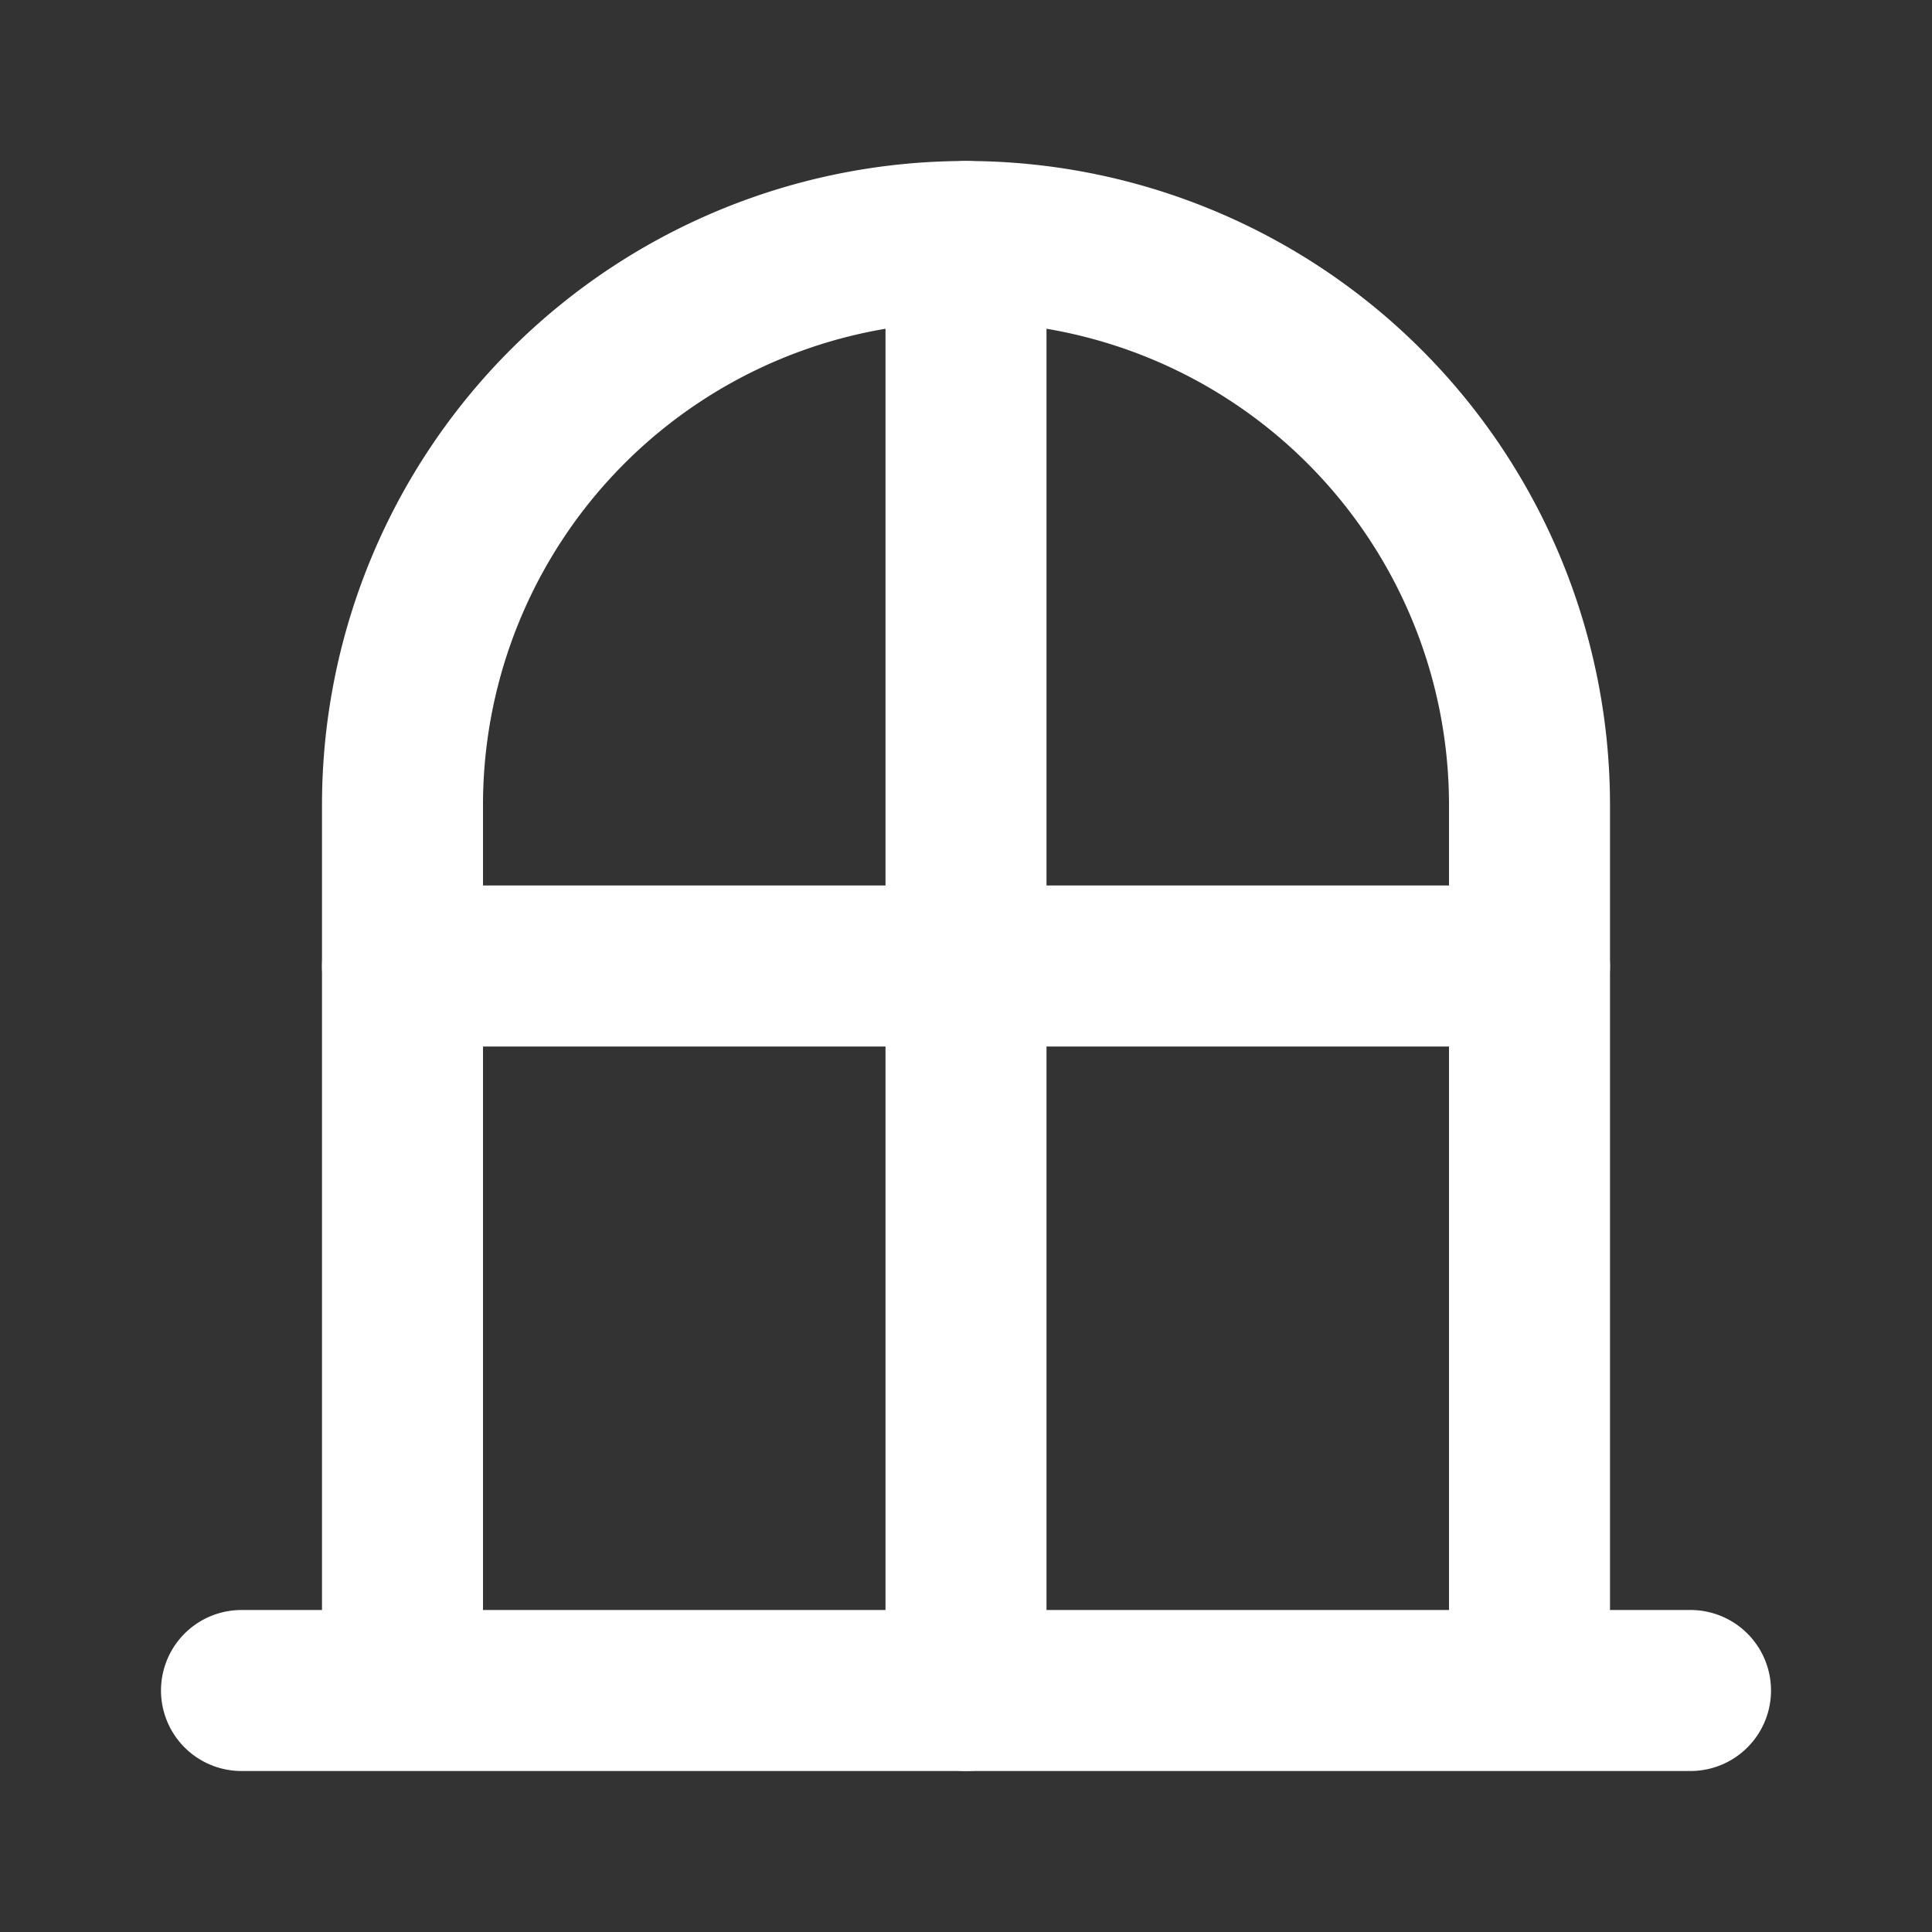
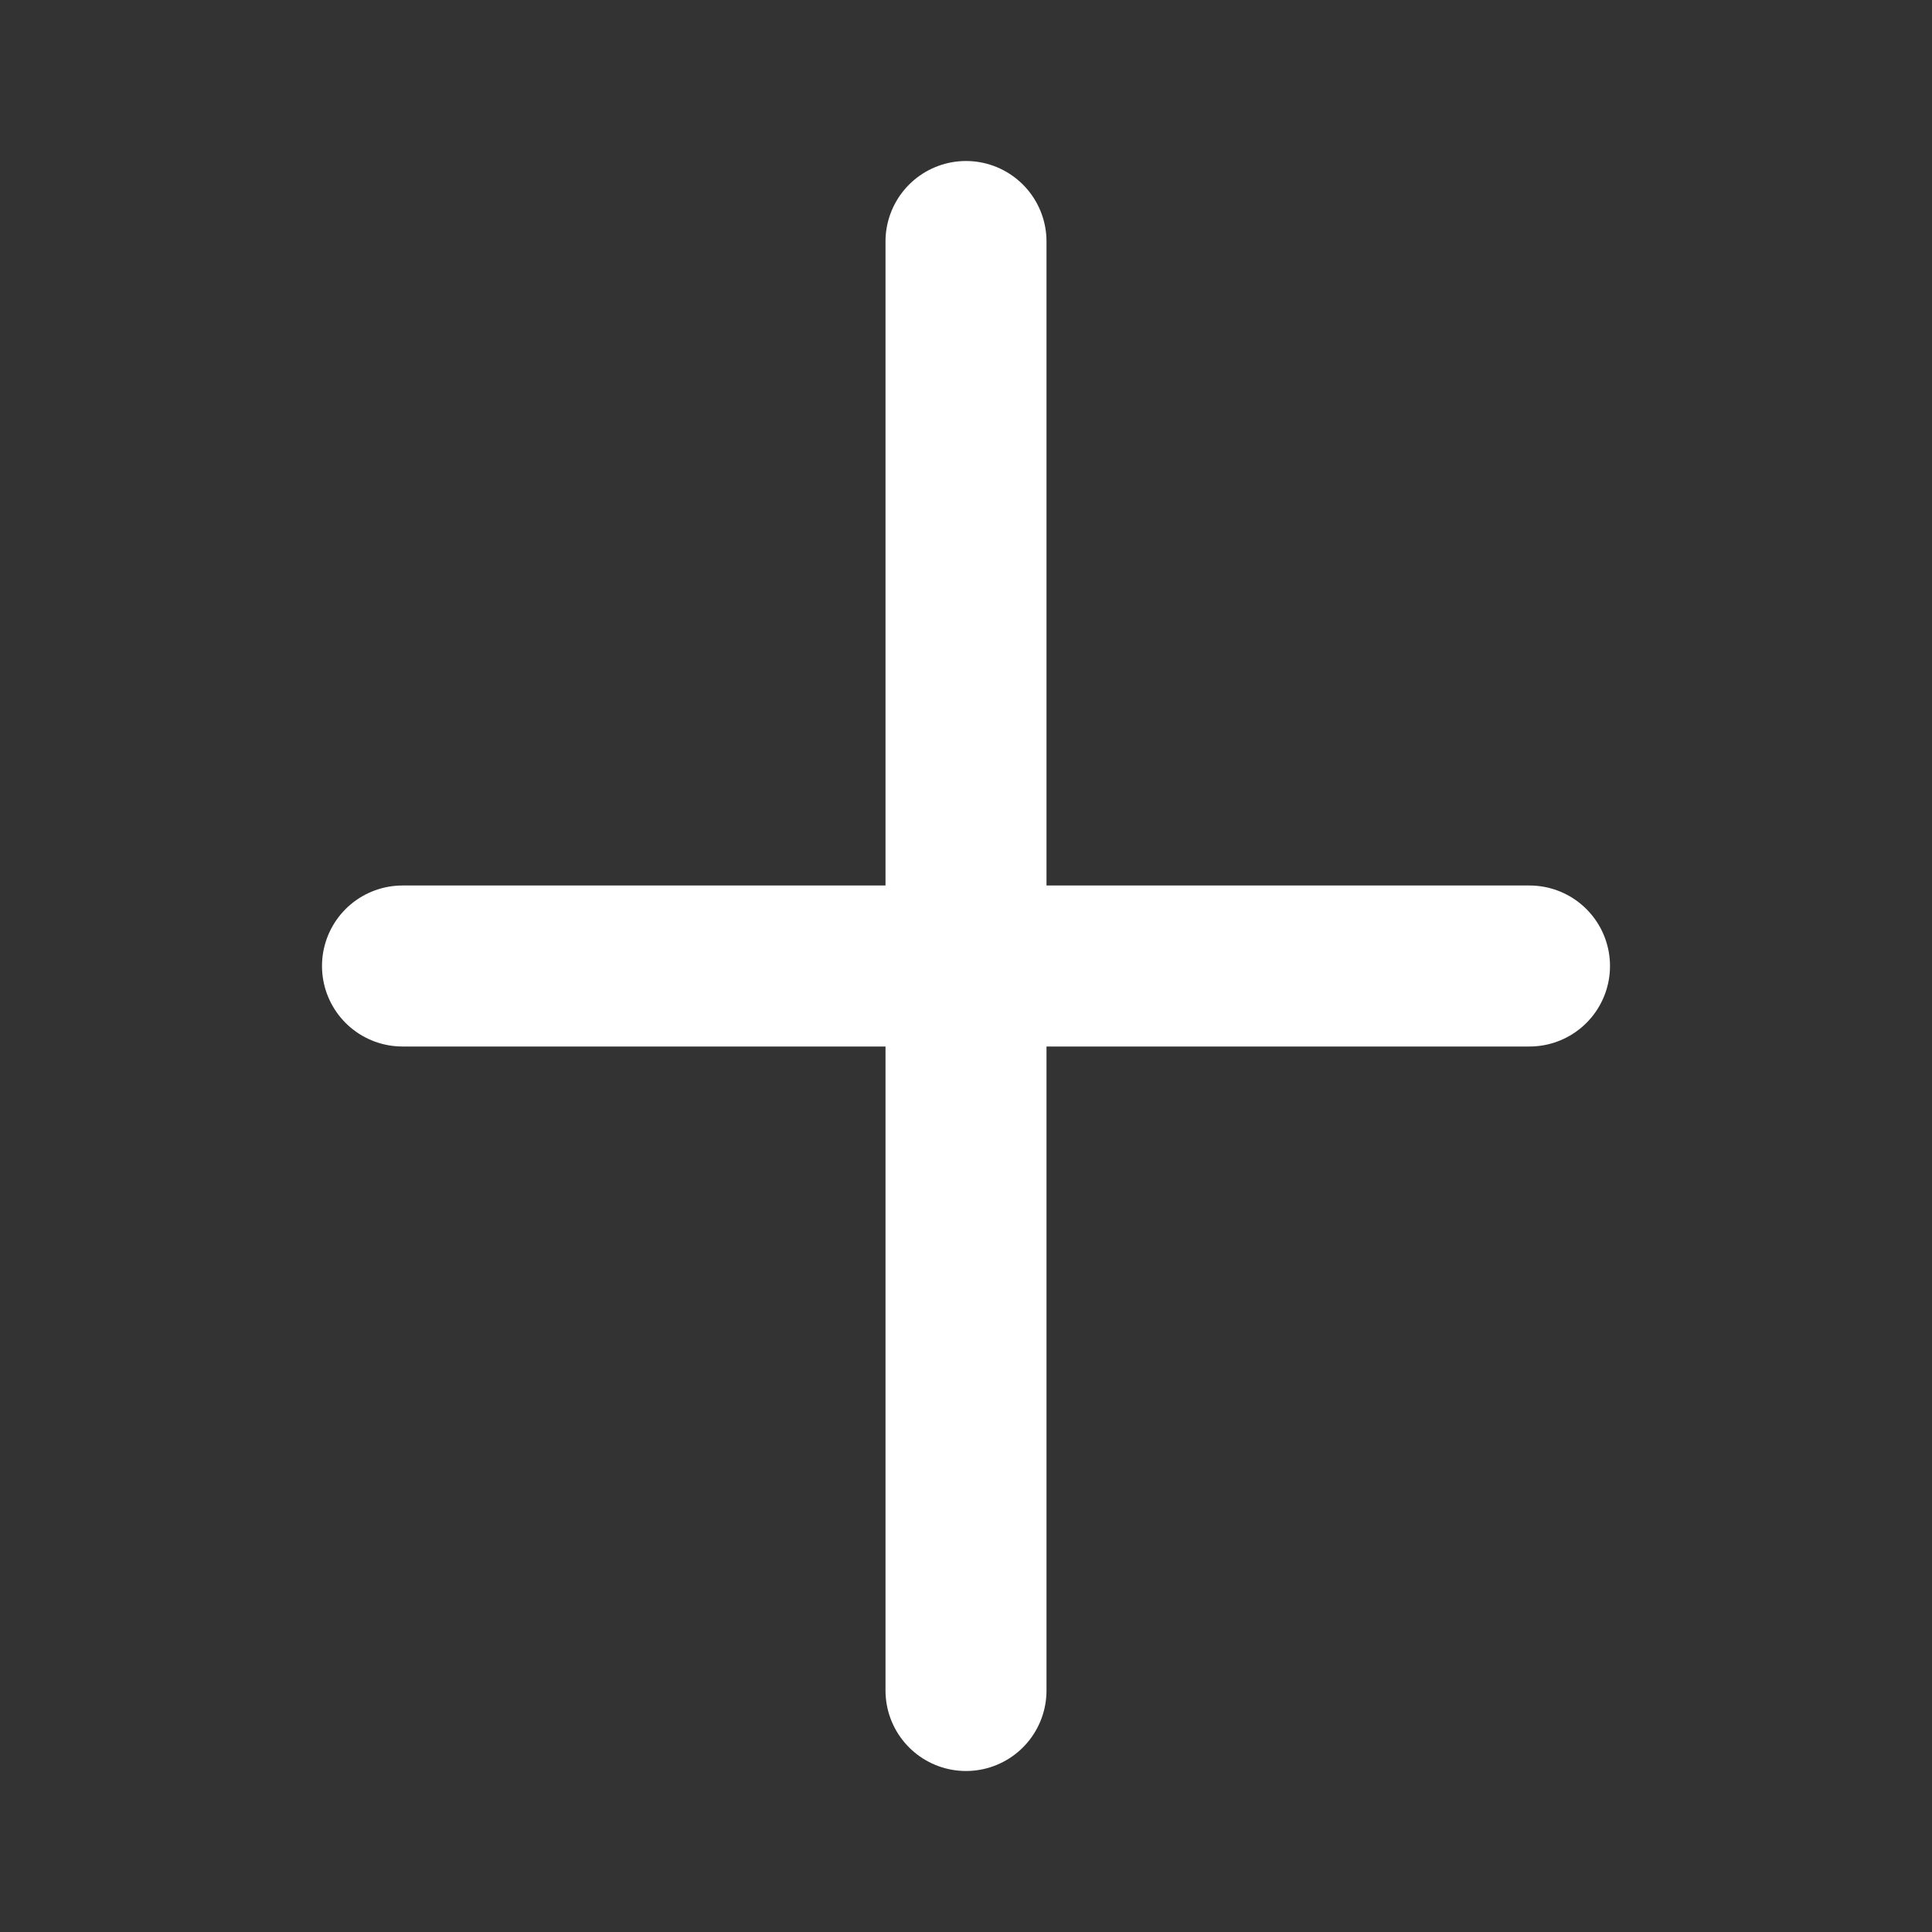
<svg xmlns="http://www.w3.org/2000/svg" fill="#fff" width="100%" height="100%" viewBox="0 0 24 24" id="window-3" data-name="Line Color" class="icon line-color">
  <rect x="0" y="0" width="24" height="24" fill="#333333" stroke="none" />
  <g id="SVGRepo_bgCarrier" stroke-width="0" />
  <g id="SVGRepo_tracerCarrier" stroke-linecap="round" stroke-linejoin="round" />
  <g id="SVGRepo_iconCarrier">
    <path id="secondary" d="M12,3V21m7-9H5" style="fill: none; stroke: #fff; stroke-linecap: round; stroke-linejoin: round; stroke-width: 2;" />
-     <path id="primary" d="M19,21H5V10a7,7,0,0,1,7-7h0a7,7,0,0,1,7,7ZM3,21H21" style="fill: none; stroke: #fff; stroke-linecap: round; stroke-linejoin: round; stroke-width: 2;" />
  </g>
</svg>